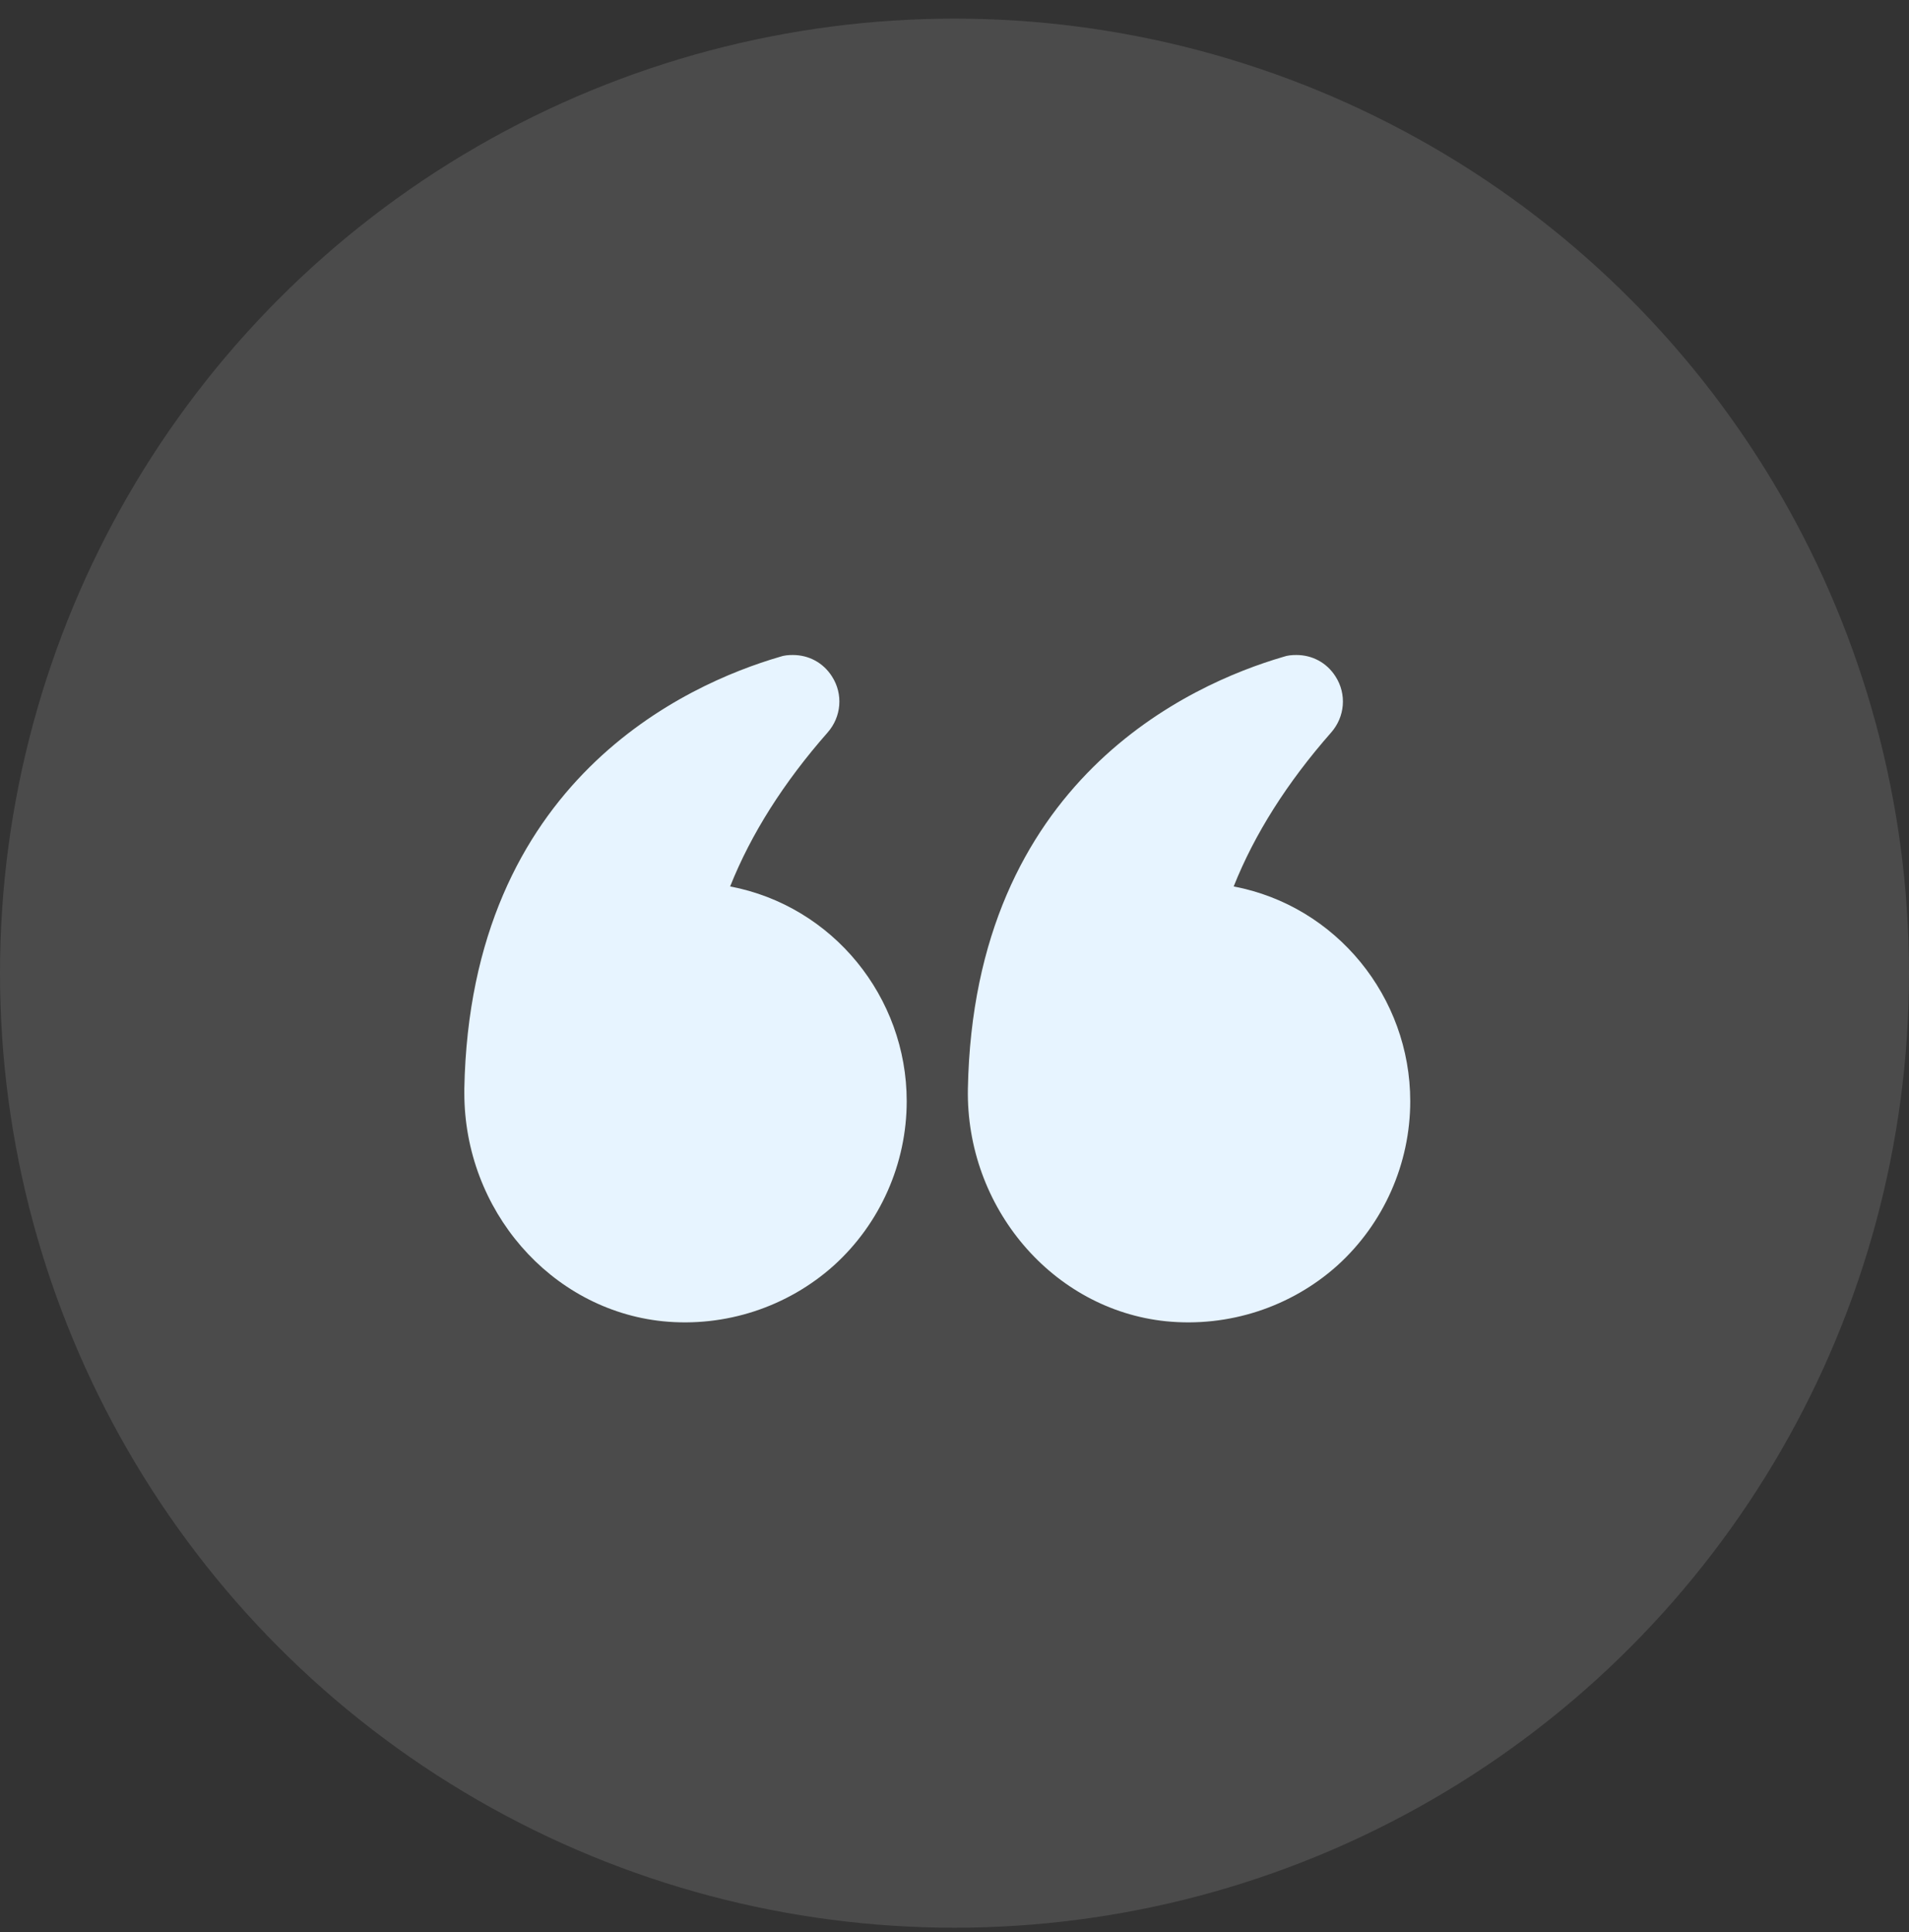
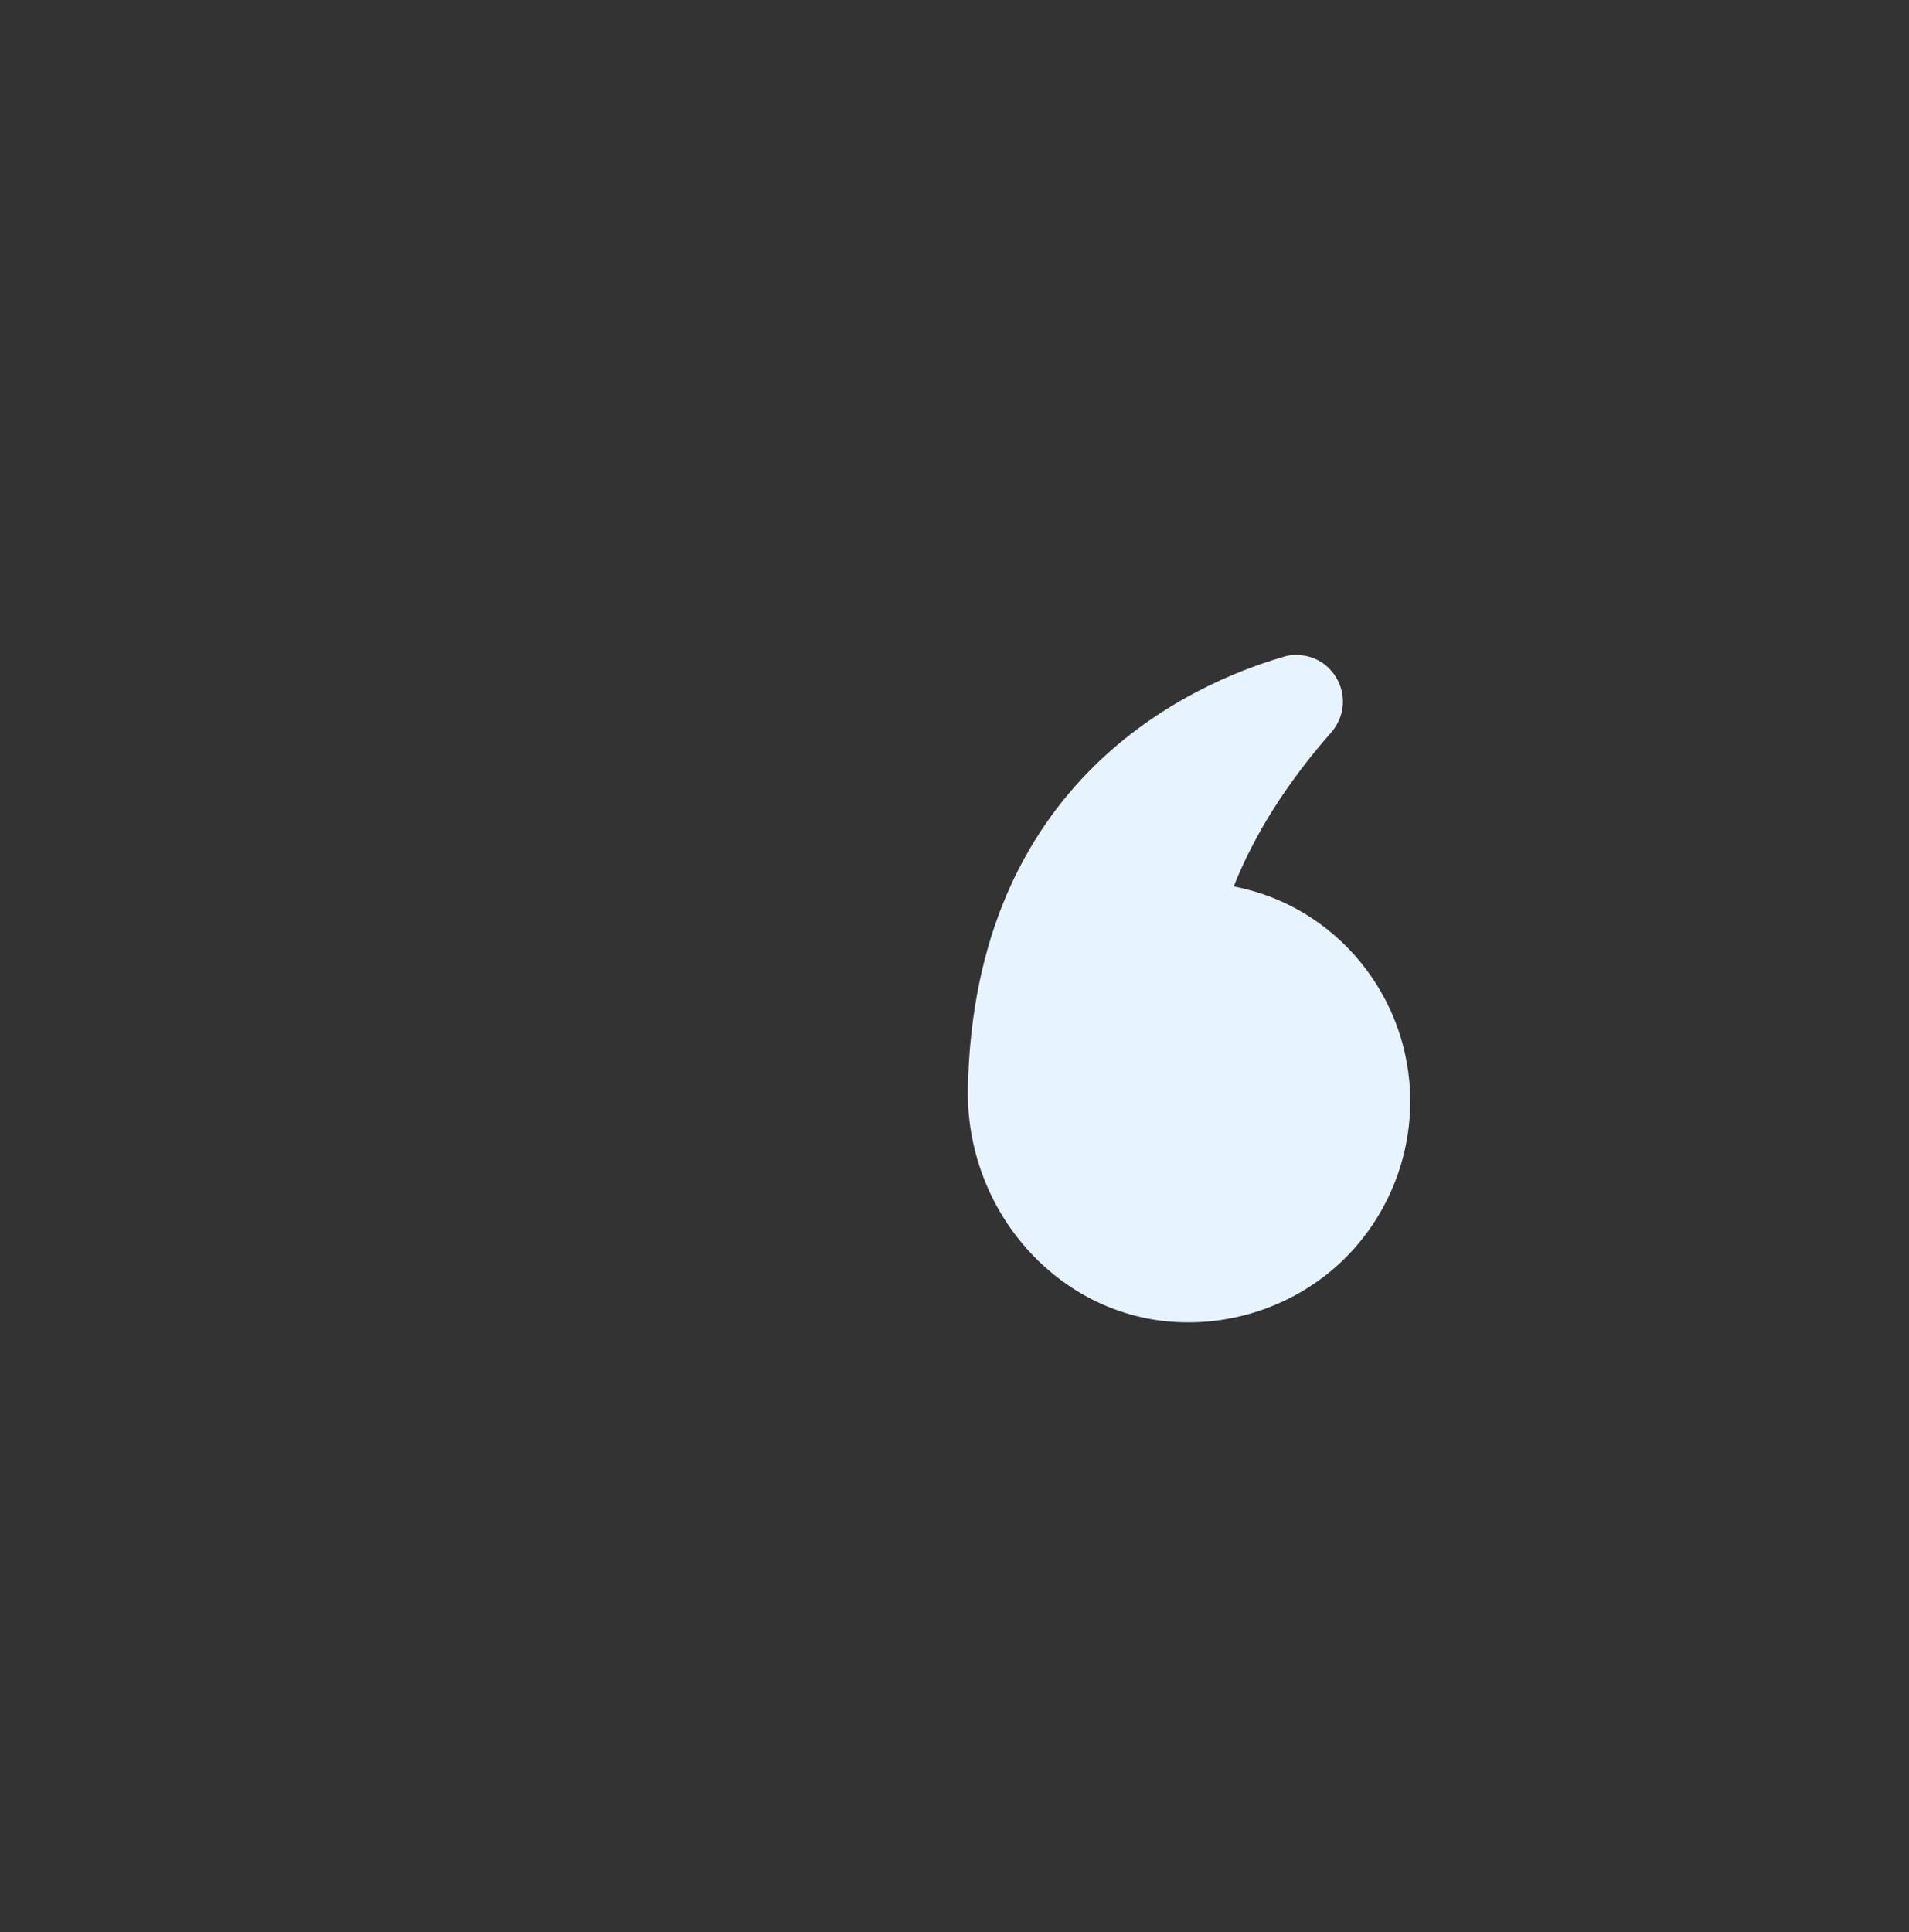
<svg xmlns="http://www.w3.org/2000/svg" width="82" height="83" viewBox="0 0 82 83" fill="none">
  <rect x="0" y="0" width="82" height="83" fill="#333333" stroke="none" />
  <g id="Group 47">
-     <circle id="Ellipse 11" cx="41" cy="41.8" r="41" fill="white" fill-opacity="0.12" />
    <g id="Group">
      <path id="Vector" d="M52.992 38.075C53.886 35.826 55.294 33.605 57.177 31.465C57.773 30.788 57.854 29.813 57.366 29.055C56.987 28.459 56.364 28.134 55.687 28.134C55.497 28.134 55.308 28.147 55.118 28.215C51.136 29.38 41.832 33.51 41.575 46.756C41.48 51.862 45.218 56.25 50.08 56.751C52.775 57.022 55.457 56.142 57.448 54.354C59.438 52.553 60.576 49.979 60.576 47.298C60.576 42.828 57.407 38.914 52.992 38.075Z" fill="#E7F4FF" />
-       <path id="Vector_2" d="M28.464 56.751C31.146 57.022 33.828 56.142 35.819 54.354C37.809 52.553 38.947 49.979 38.947 47.298C38.947 42.828 35.778 38.914 31.363 38.075C32.257 35.826 33.665 33.605 35.548 31.465C36.144 30.788 36.225 29.813 35.737 29.055C35.358 28.459 34.735 28.134 34.058 28.134C33.868 28.134 33.679 28.147 33.489 28.215C29.507 29.38 20.203 33.51 19.945 46.756L19.945 46.946C19.945 51.97 23.643 56.25 28.464 56.751Z" fill="#E7F4FF" />
    </g>
  </g>
</svg>